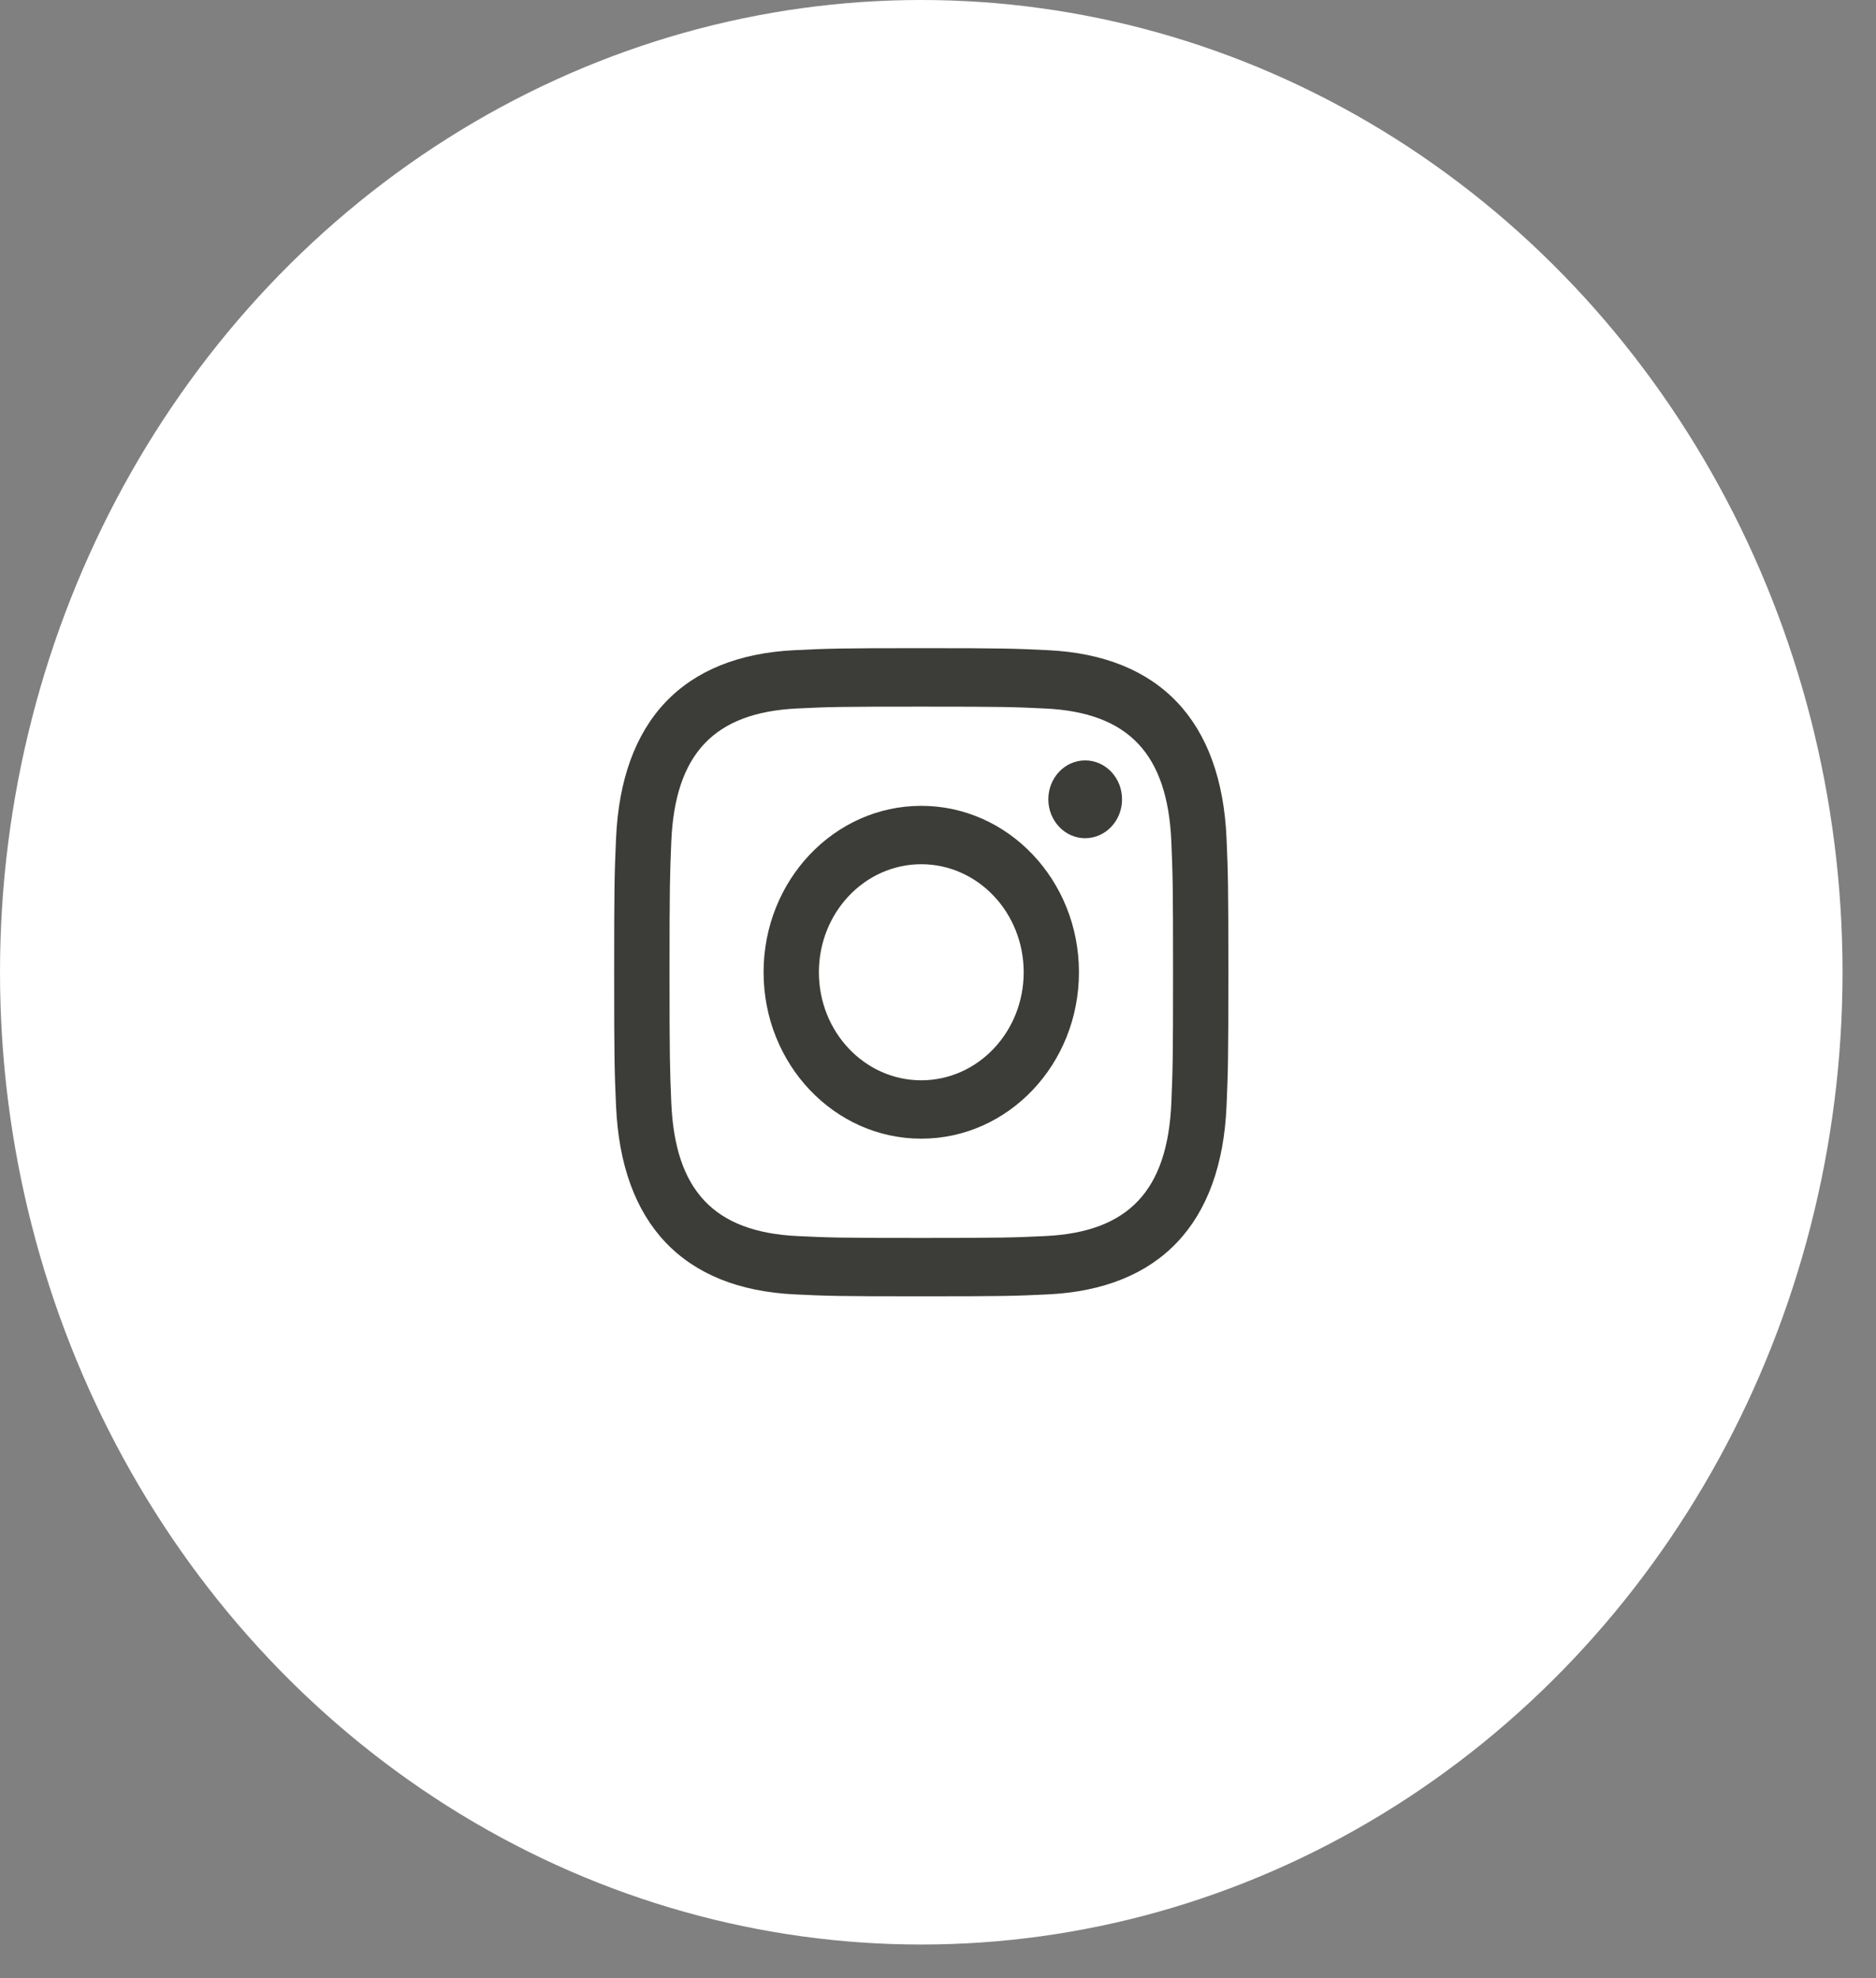
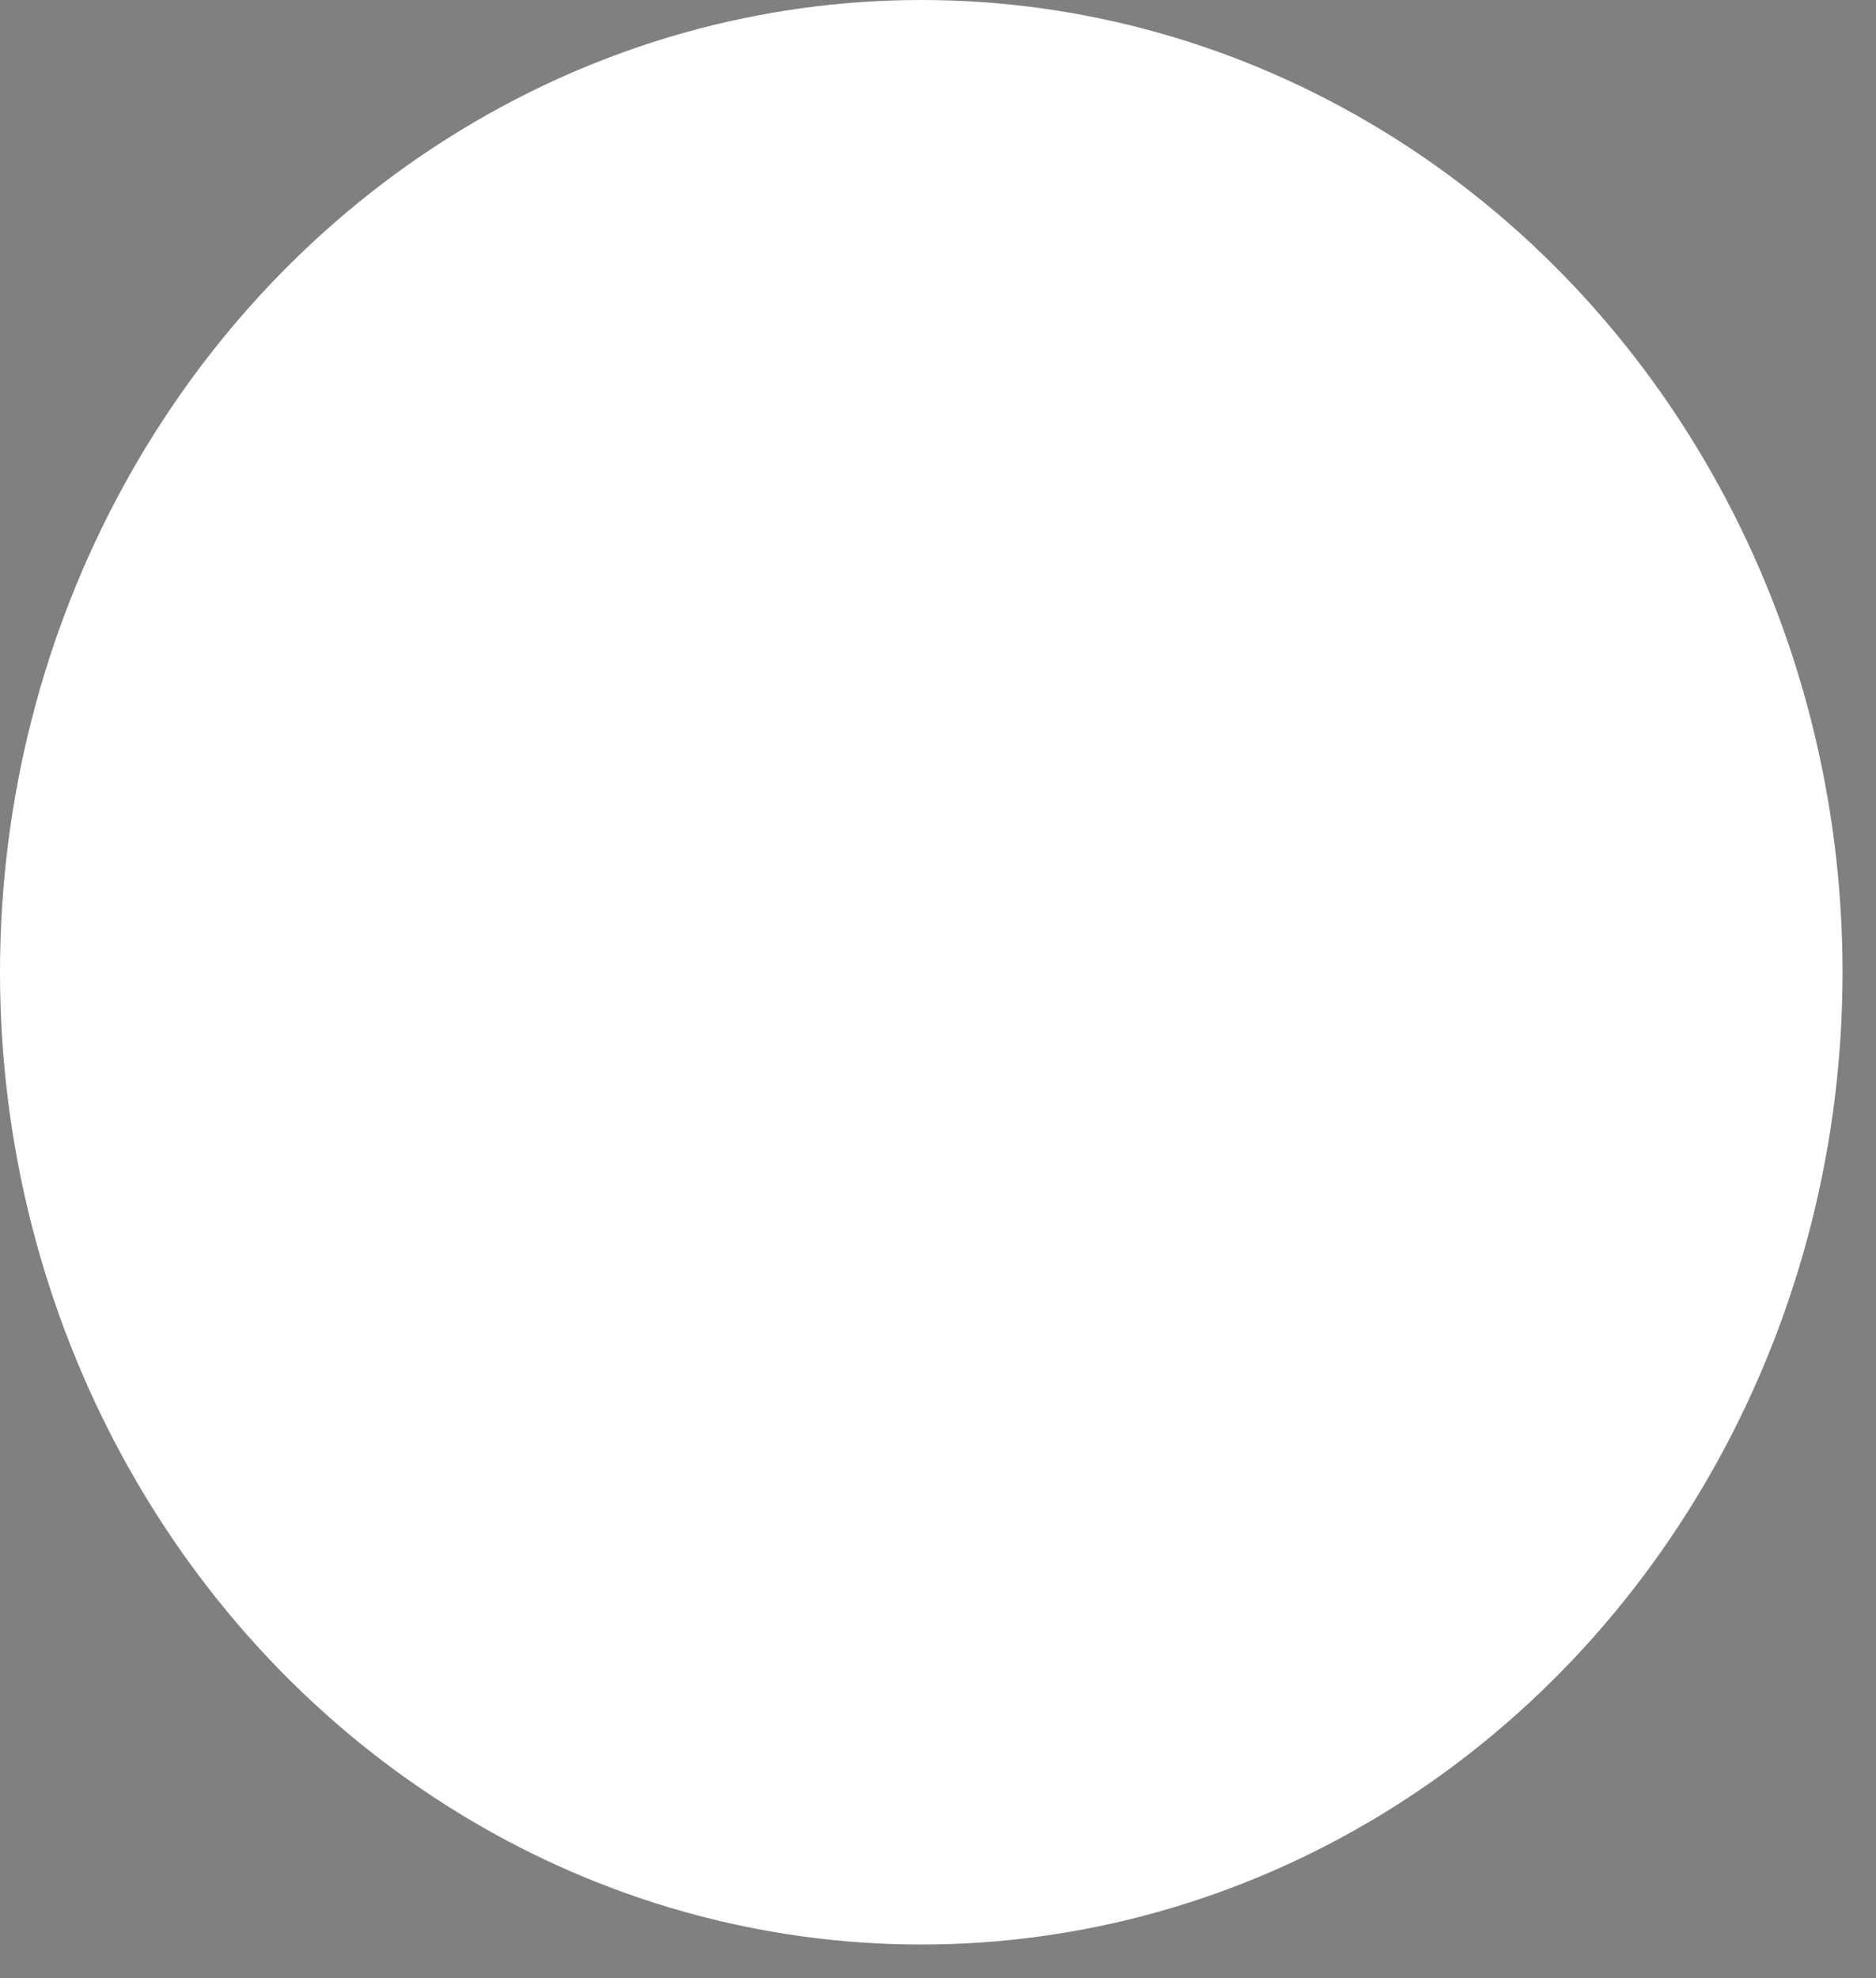
<svg xmlns="http://www.w3.org/2000/svg" width="37" height="39" viewBox="0 0 37 39" fill="none">
  <rect x="0" y="0" width="37" height="39" fill="#808080" stroke="none" />
  <ellipse cx="18.17" cy="19.169" rx="18.17" ry="19.169" fill="white" />
-   <path fill-rule="evenodd" clip-rule="evenodd" d="M18.17 12.779C16.525 12.779 16.32 12.787 15.673 12.819C13.472 12.925 12.251 14.213 12.15 16.534C12.12 17.217 12.113 17.434 12.113 19.169C12.113 20.905 12.12 21.122 12.15 21.803C12.251 24.124 13.472 25.414 15.673 25.52C16.32 25.551 16.525 25.558 18.17 25.558C19.816 25.558 20.021 25.551 20.669 25.52C22.865 25.414 24.092 24.126 24.191 21.803C24.22 21.122 24.227 20.905 24.227 19.169C24.227 17.434 24.22 17.217 24.191 16.534C24.092 14.216 22.869 12.924 20.669 12.819C20.021 12.787 19.816 12.779 18.17 12.779ZM18.17 13.932C19.788 13.932 19.979 13.938 20.618 13.969C22.261 14.048 23.026 14.869 23.102 16.587C23.13 17.262 23.136 17.463 23.136 19.169C23.136 20.875 23.13 21.077 23.102 21.75C23.026 23.468 22.262 24.291 20.618 24.37C19.979 24.4 19.788 24.407 18.17 24.407C16.553 24.407 16.361 24.401 15.723 24.37C14.078 24.29 13.316 23.466 13.24 21.75C13.212 21.077 13.205 20.875 13.205 19.169C13.205 17.463 13.212 17.261 13.24 16.587C13.315 14.868 14.08 14.047 15.723 13.968C16.361 13.937 16.553 13.932 18.17 13.932ZM15.06 19.169C15.06 17.356 16.453 15.888 18.17 15.888C19.887 15.888 21.28 17.357 21.28 19.169C21.28 20.981 19.887 22.45 18.17 22.45C16.453 22.45 15.06 20.981 15.06 19.169ZM18.17 21.299C17.055 21.299 16.151 20.346 16.151 19.169C16.151 17.993 17.055 17.039 18.17 17.039C19.285 17.039 20.19 17.992 20.19 19.169C20.19 20.346 19.285 21.299 18.17 21.299ZM20.676 15.759C20.676 15.335 21.002 14.992 21.402 14.992C21.805 14.992 22.13 15.335 22.13 15.759C22.13 16.183 21.804 16.526 21.402 16.526C21.001 16.526 20.676 16.181 20.676 15.759Z" fill="#3C3D38" />
</svg>